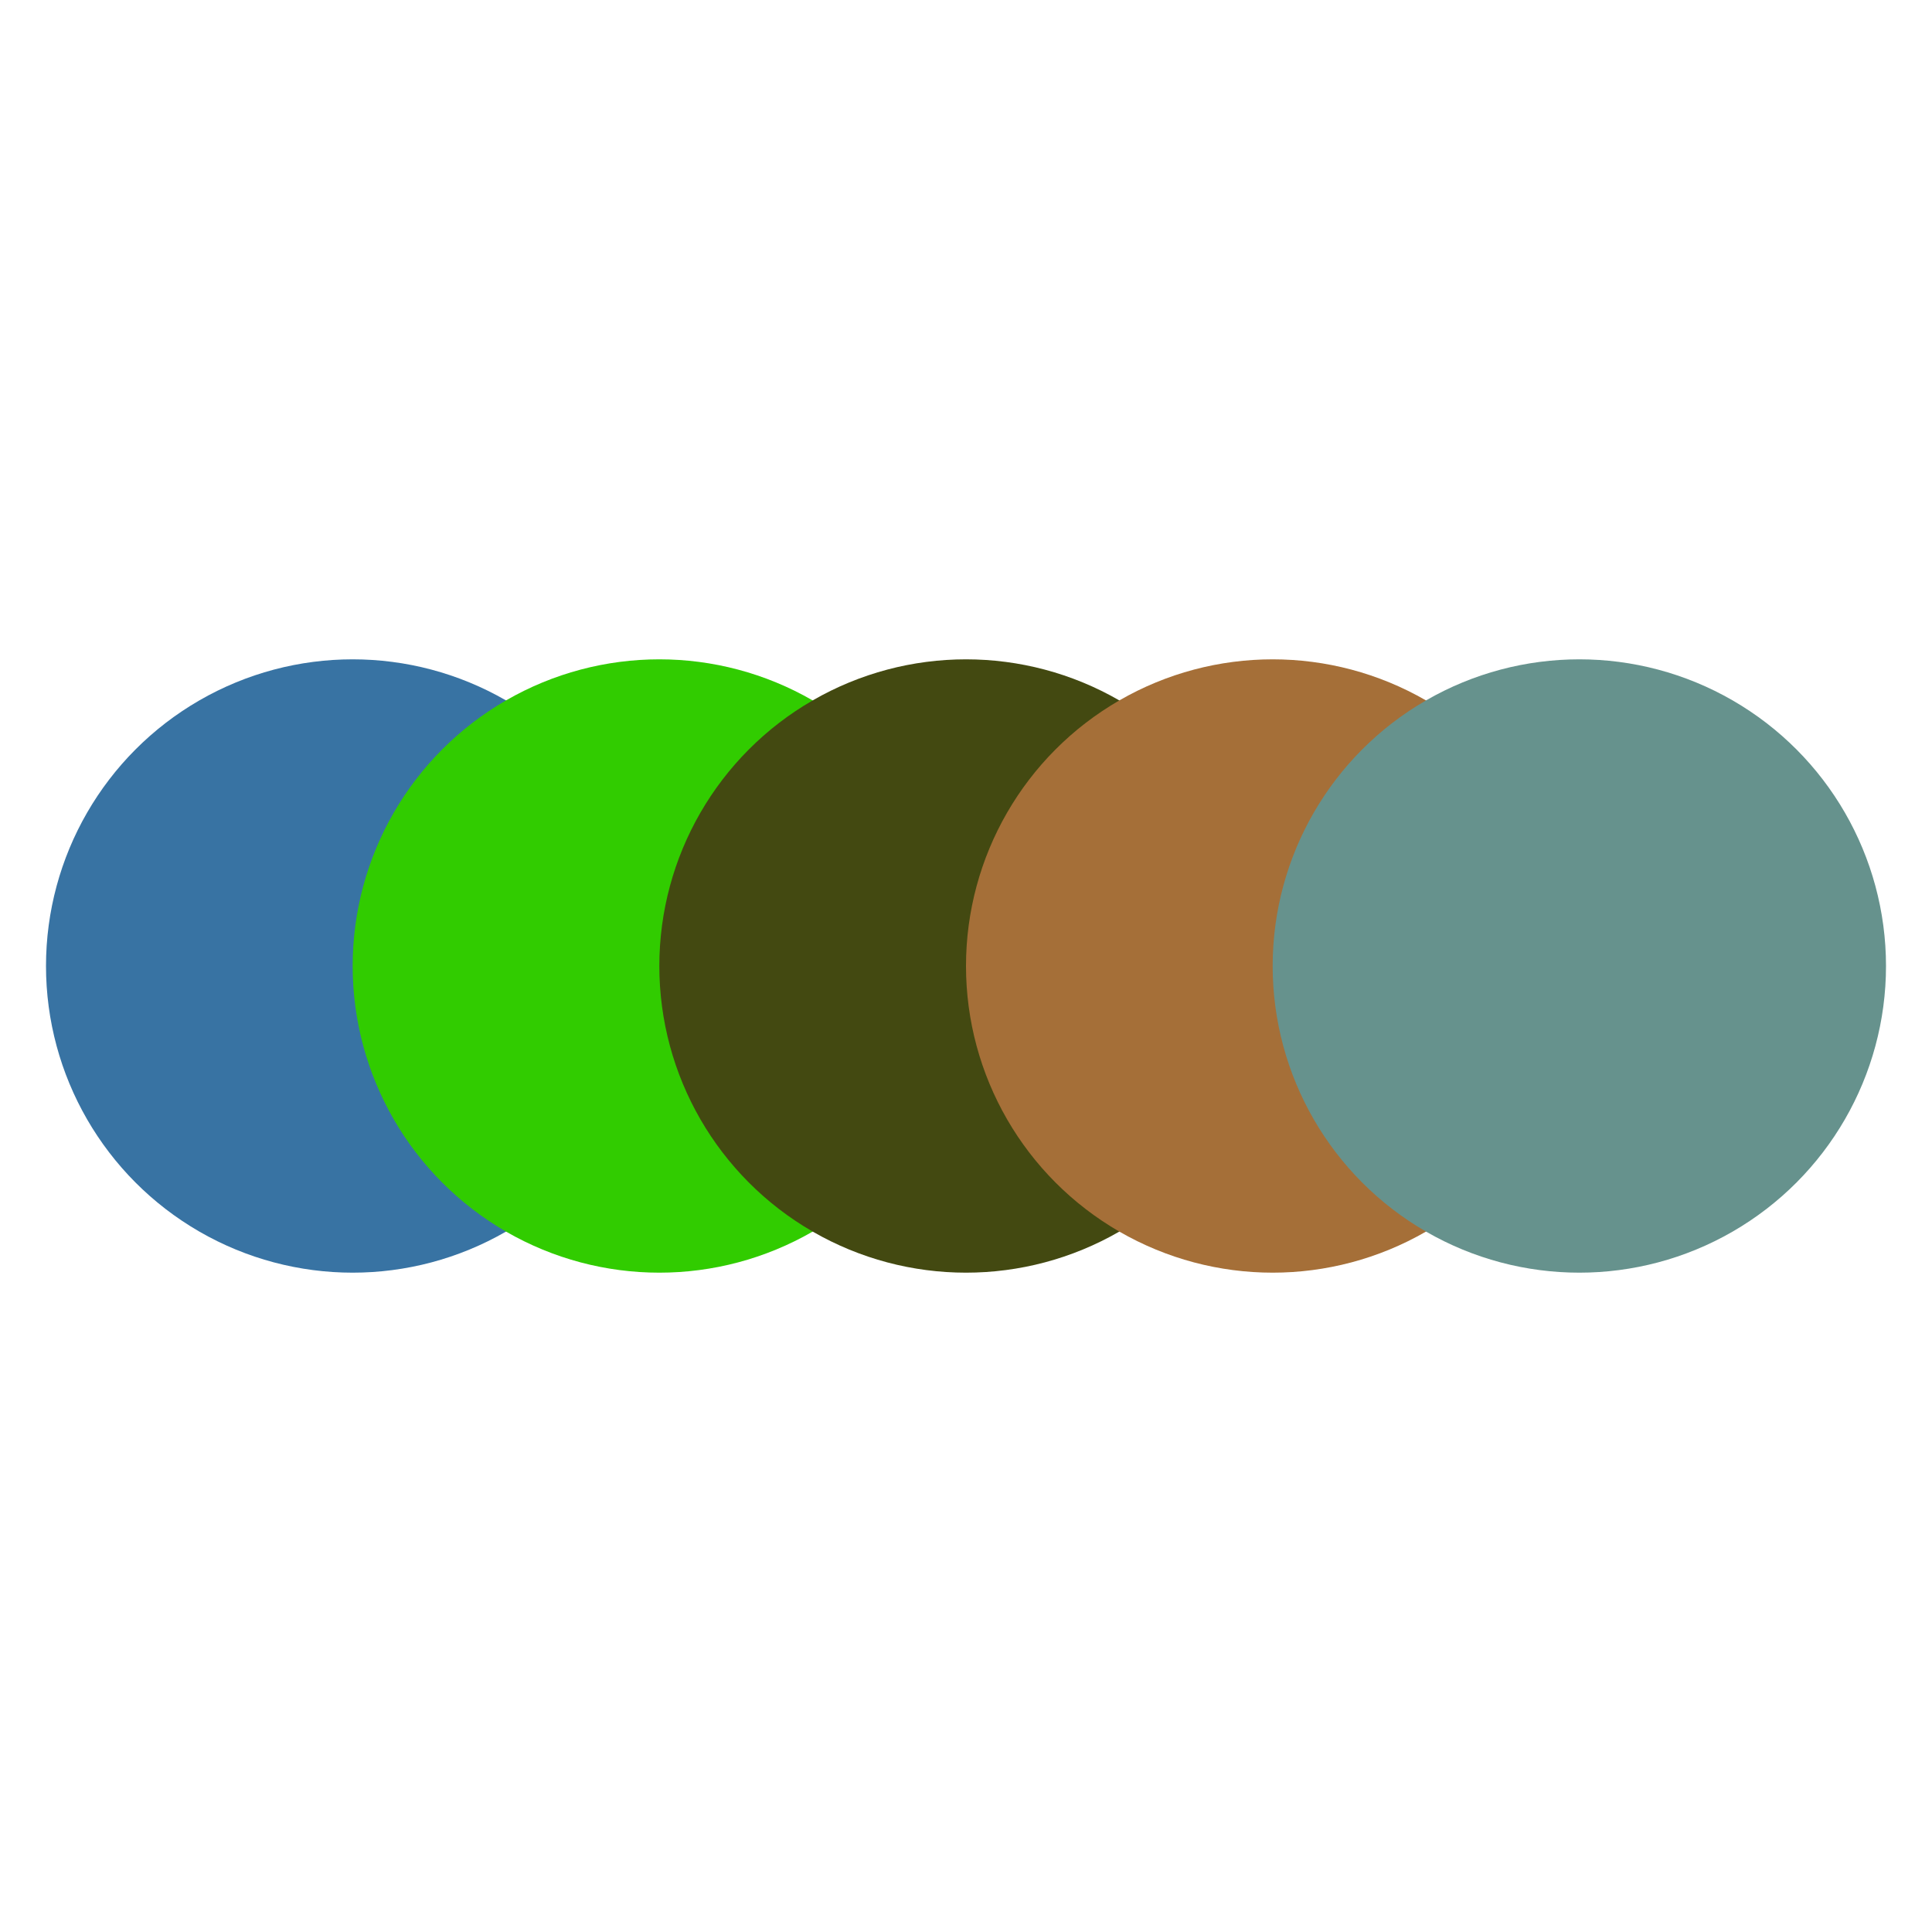
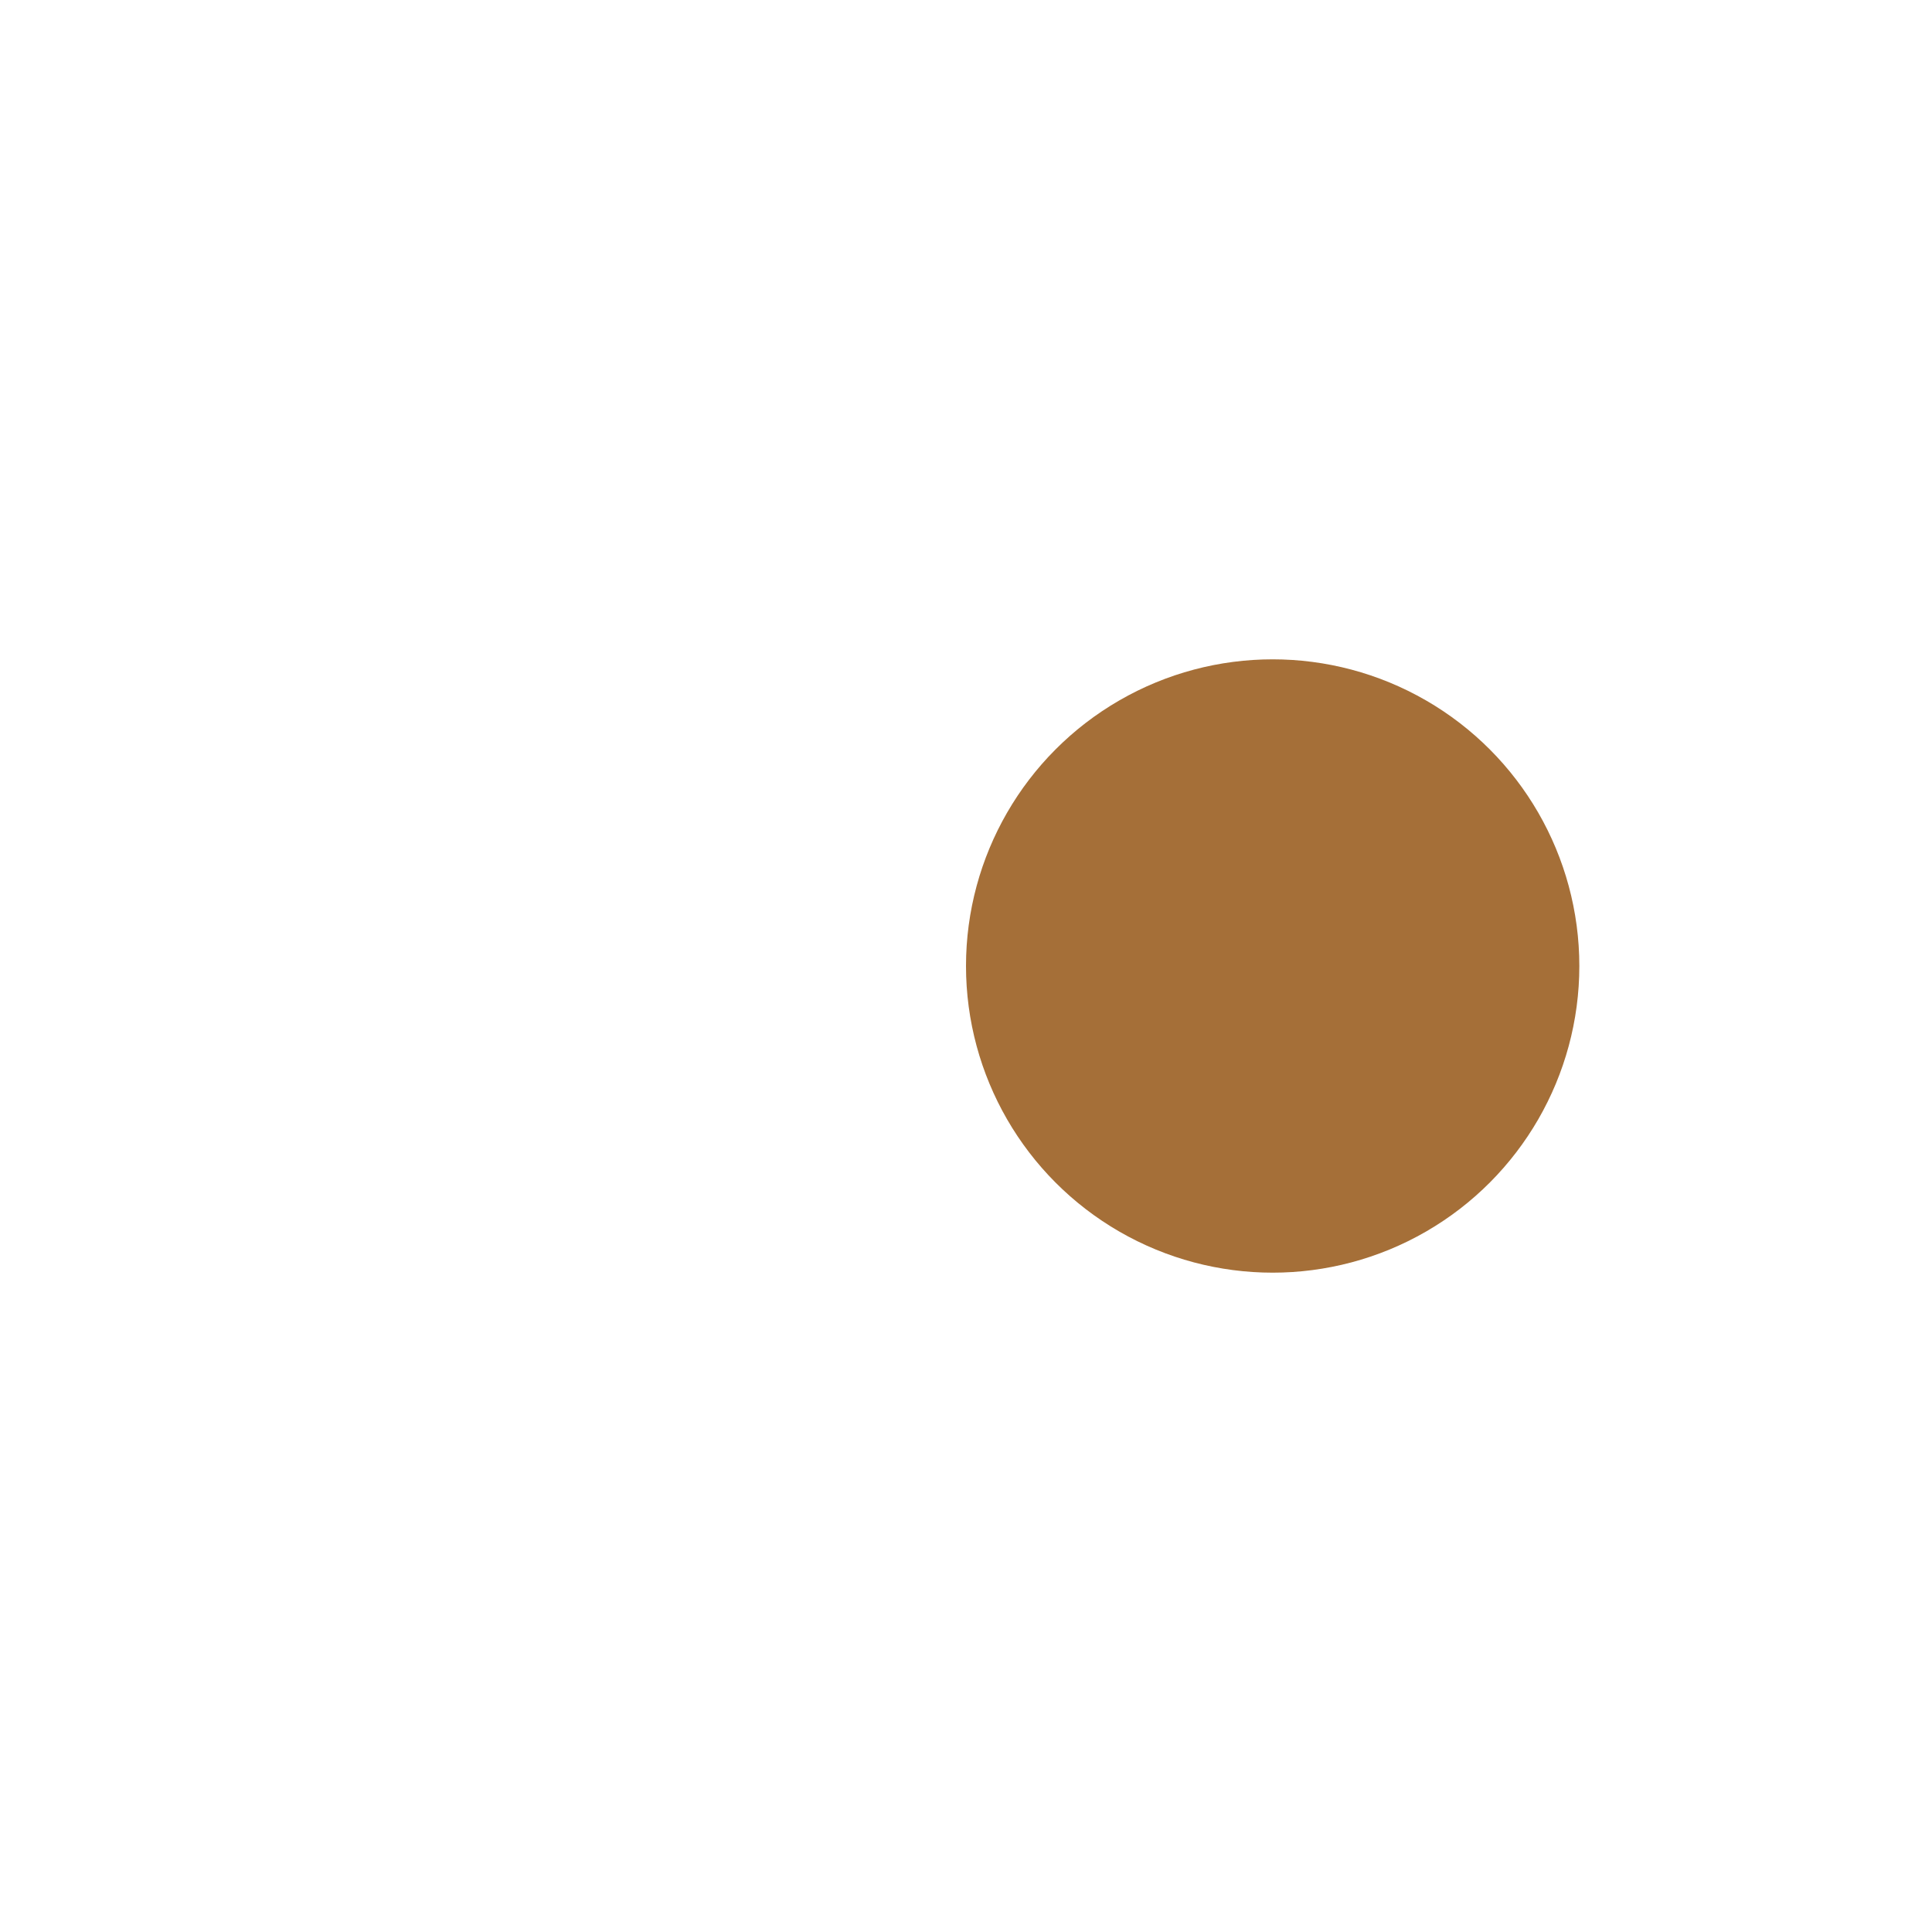
<svg xmlns="http://www.w3.org/2000/svg" viewBox="0 0 126 126" width="1260" height="1260">
-   <rect width="100%" height="100%" fill="white" />
  <g transform="translate(3, 3)">
-     <circle cx="20" cy="60" r="20" fill="#3873A3" />
-     <circle cx="40" cy="60" r="20" fill="#31CC00" />
-     <circle cx="60" cy="60" r="20" fill="#434911" />
    <circle cx="80" cy="60" r="20" fill="#A56F38" />
-     <circle cx="100" cy="60" r="20" fill="#66928D" />
  </g>
</svg>